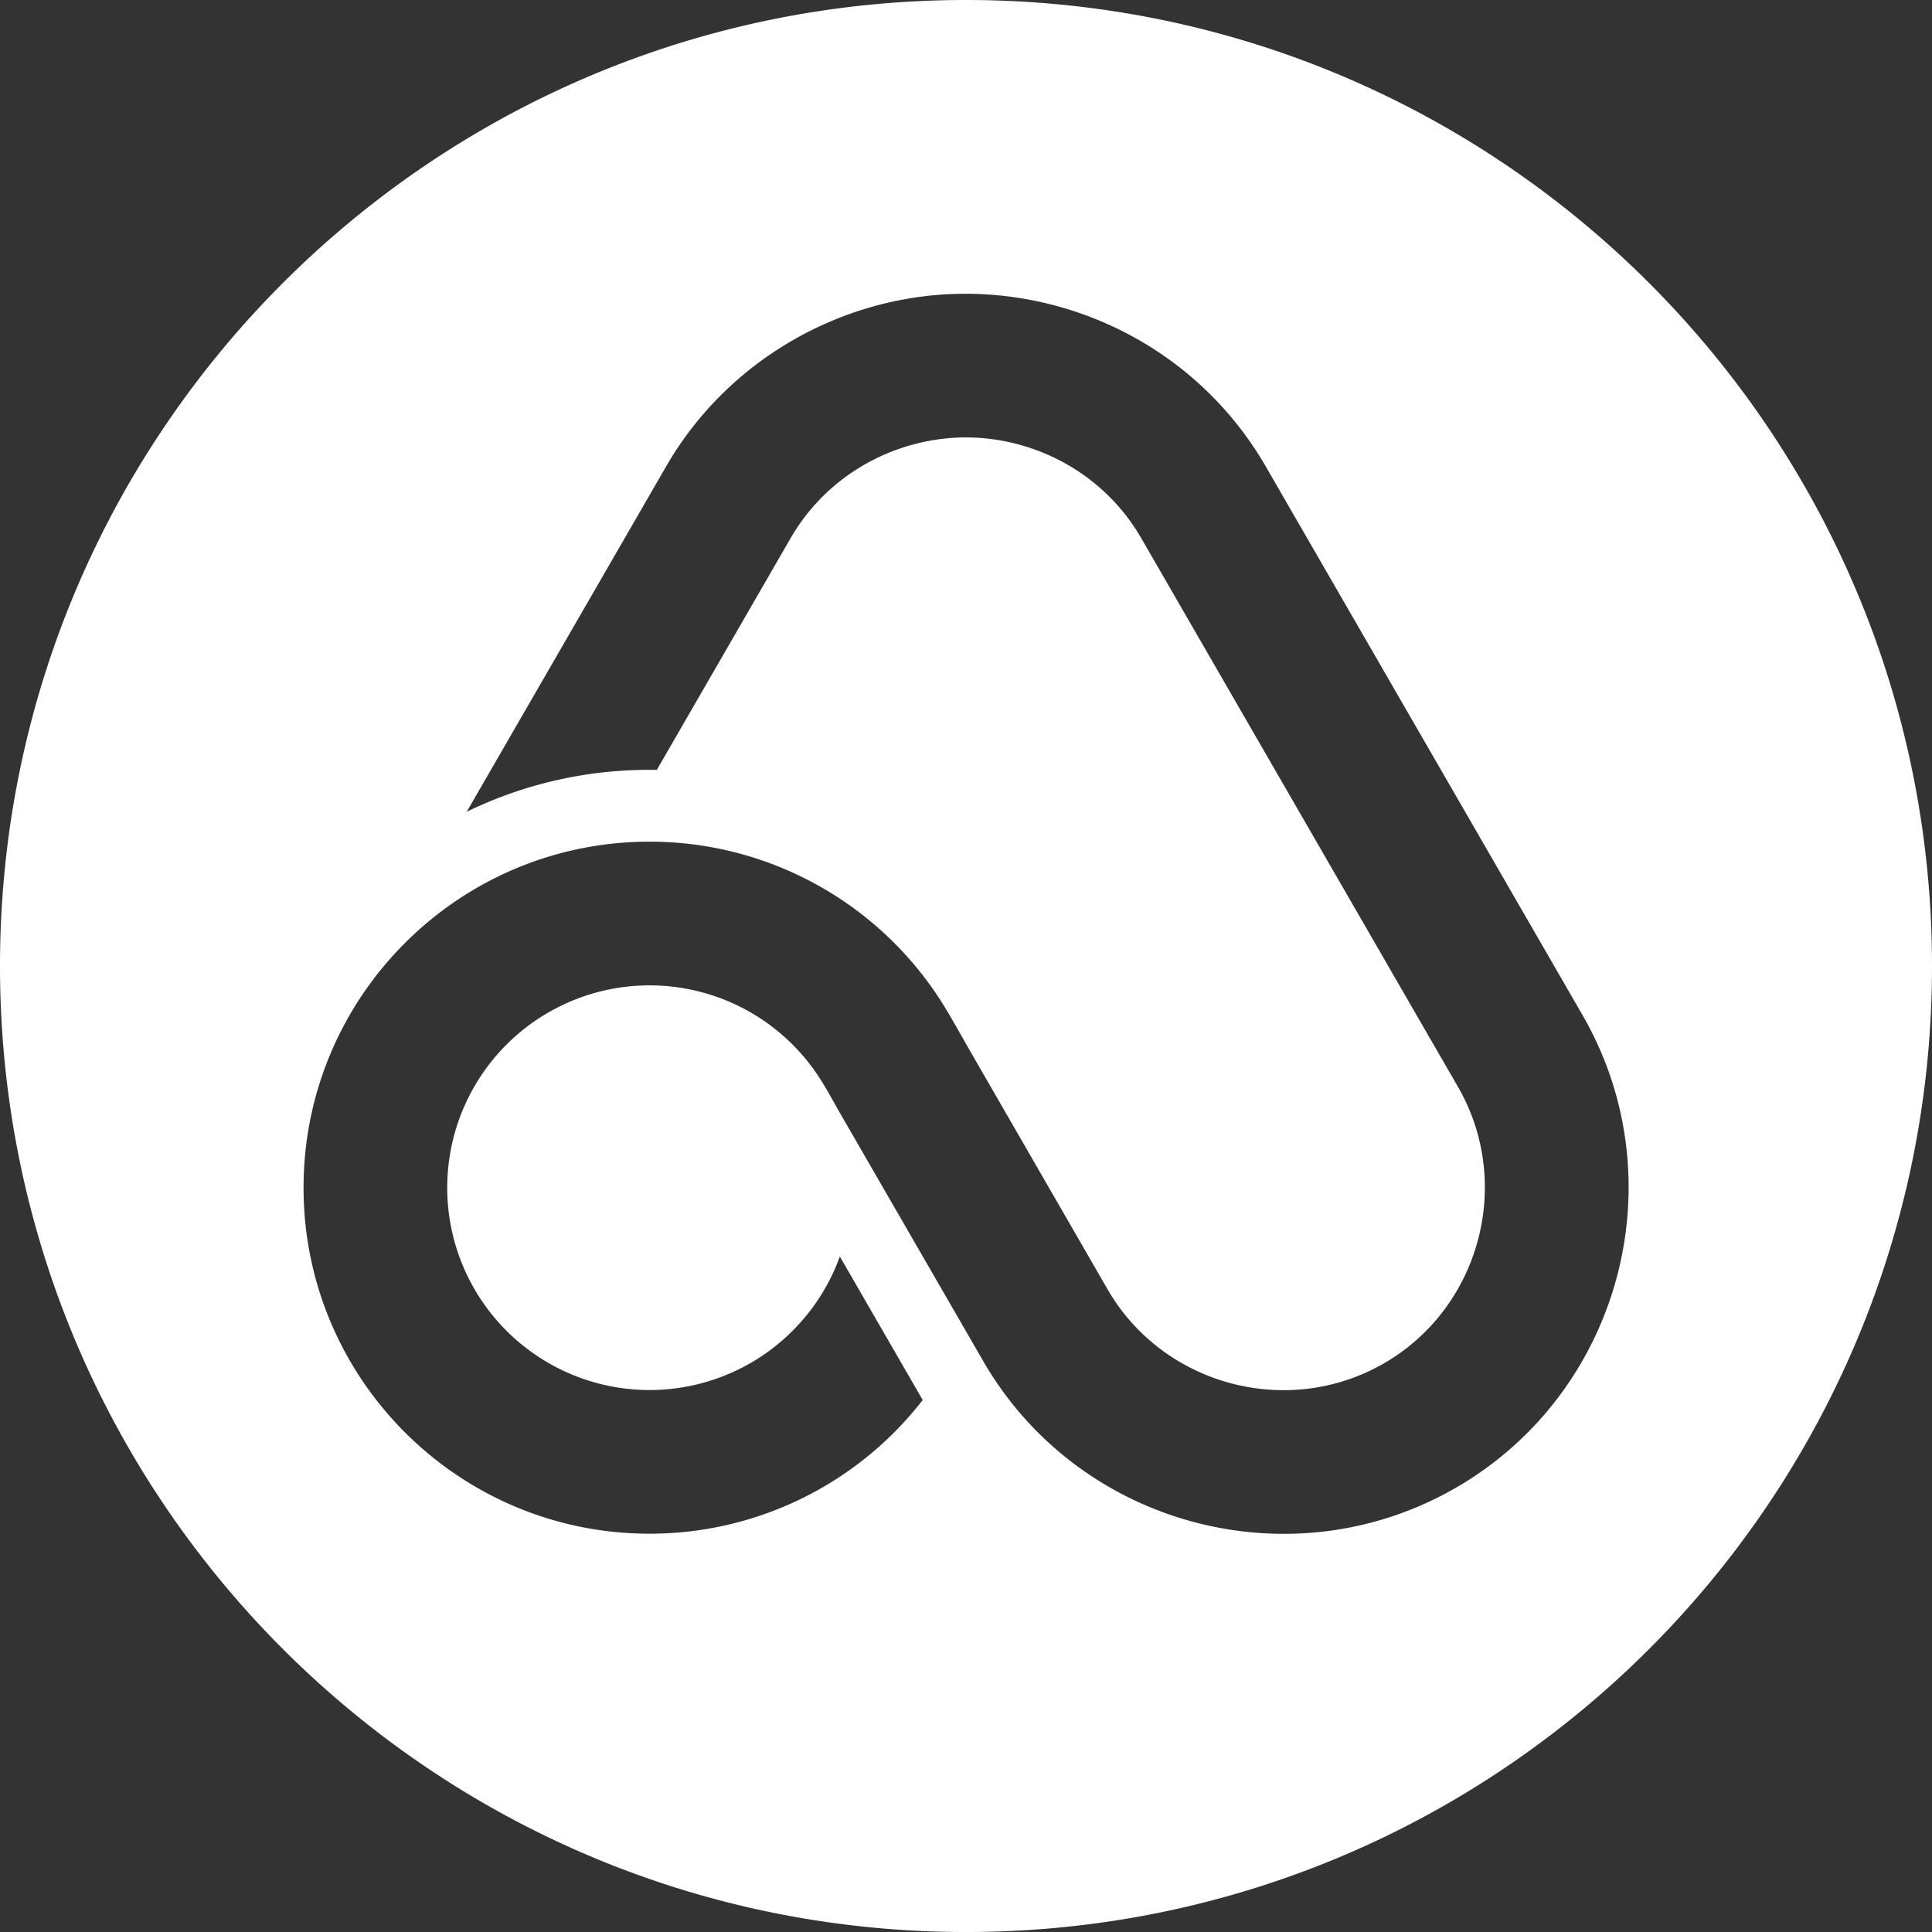
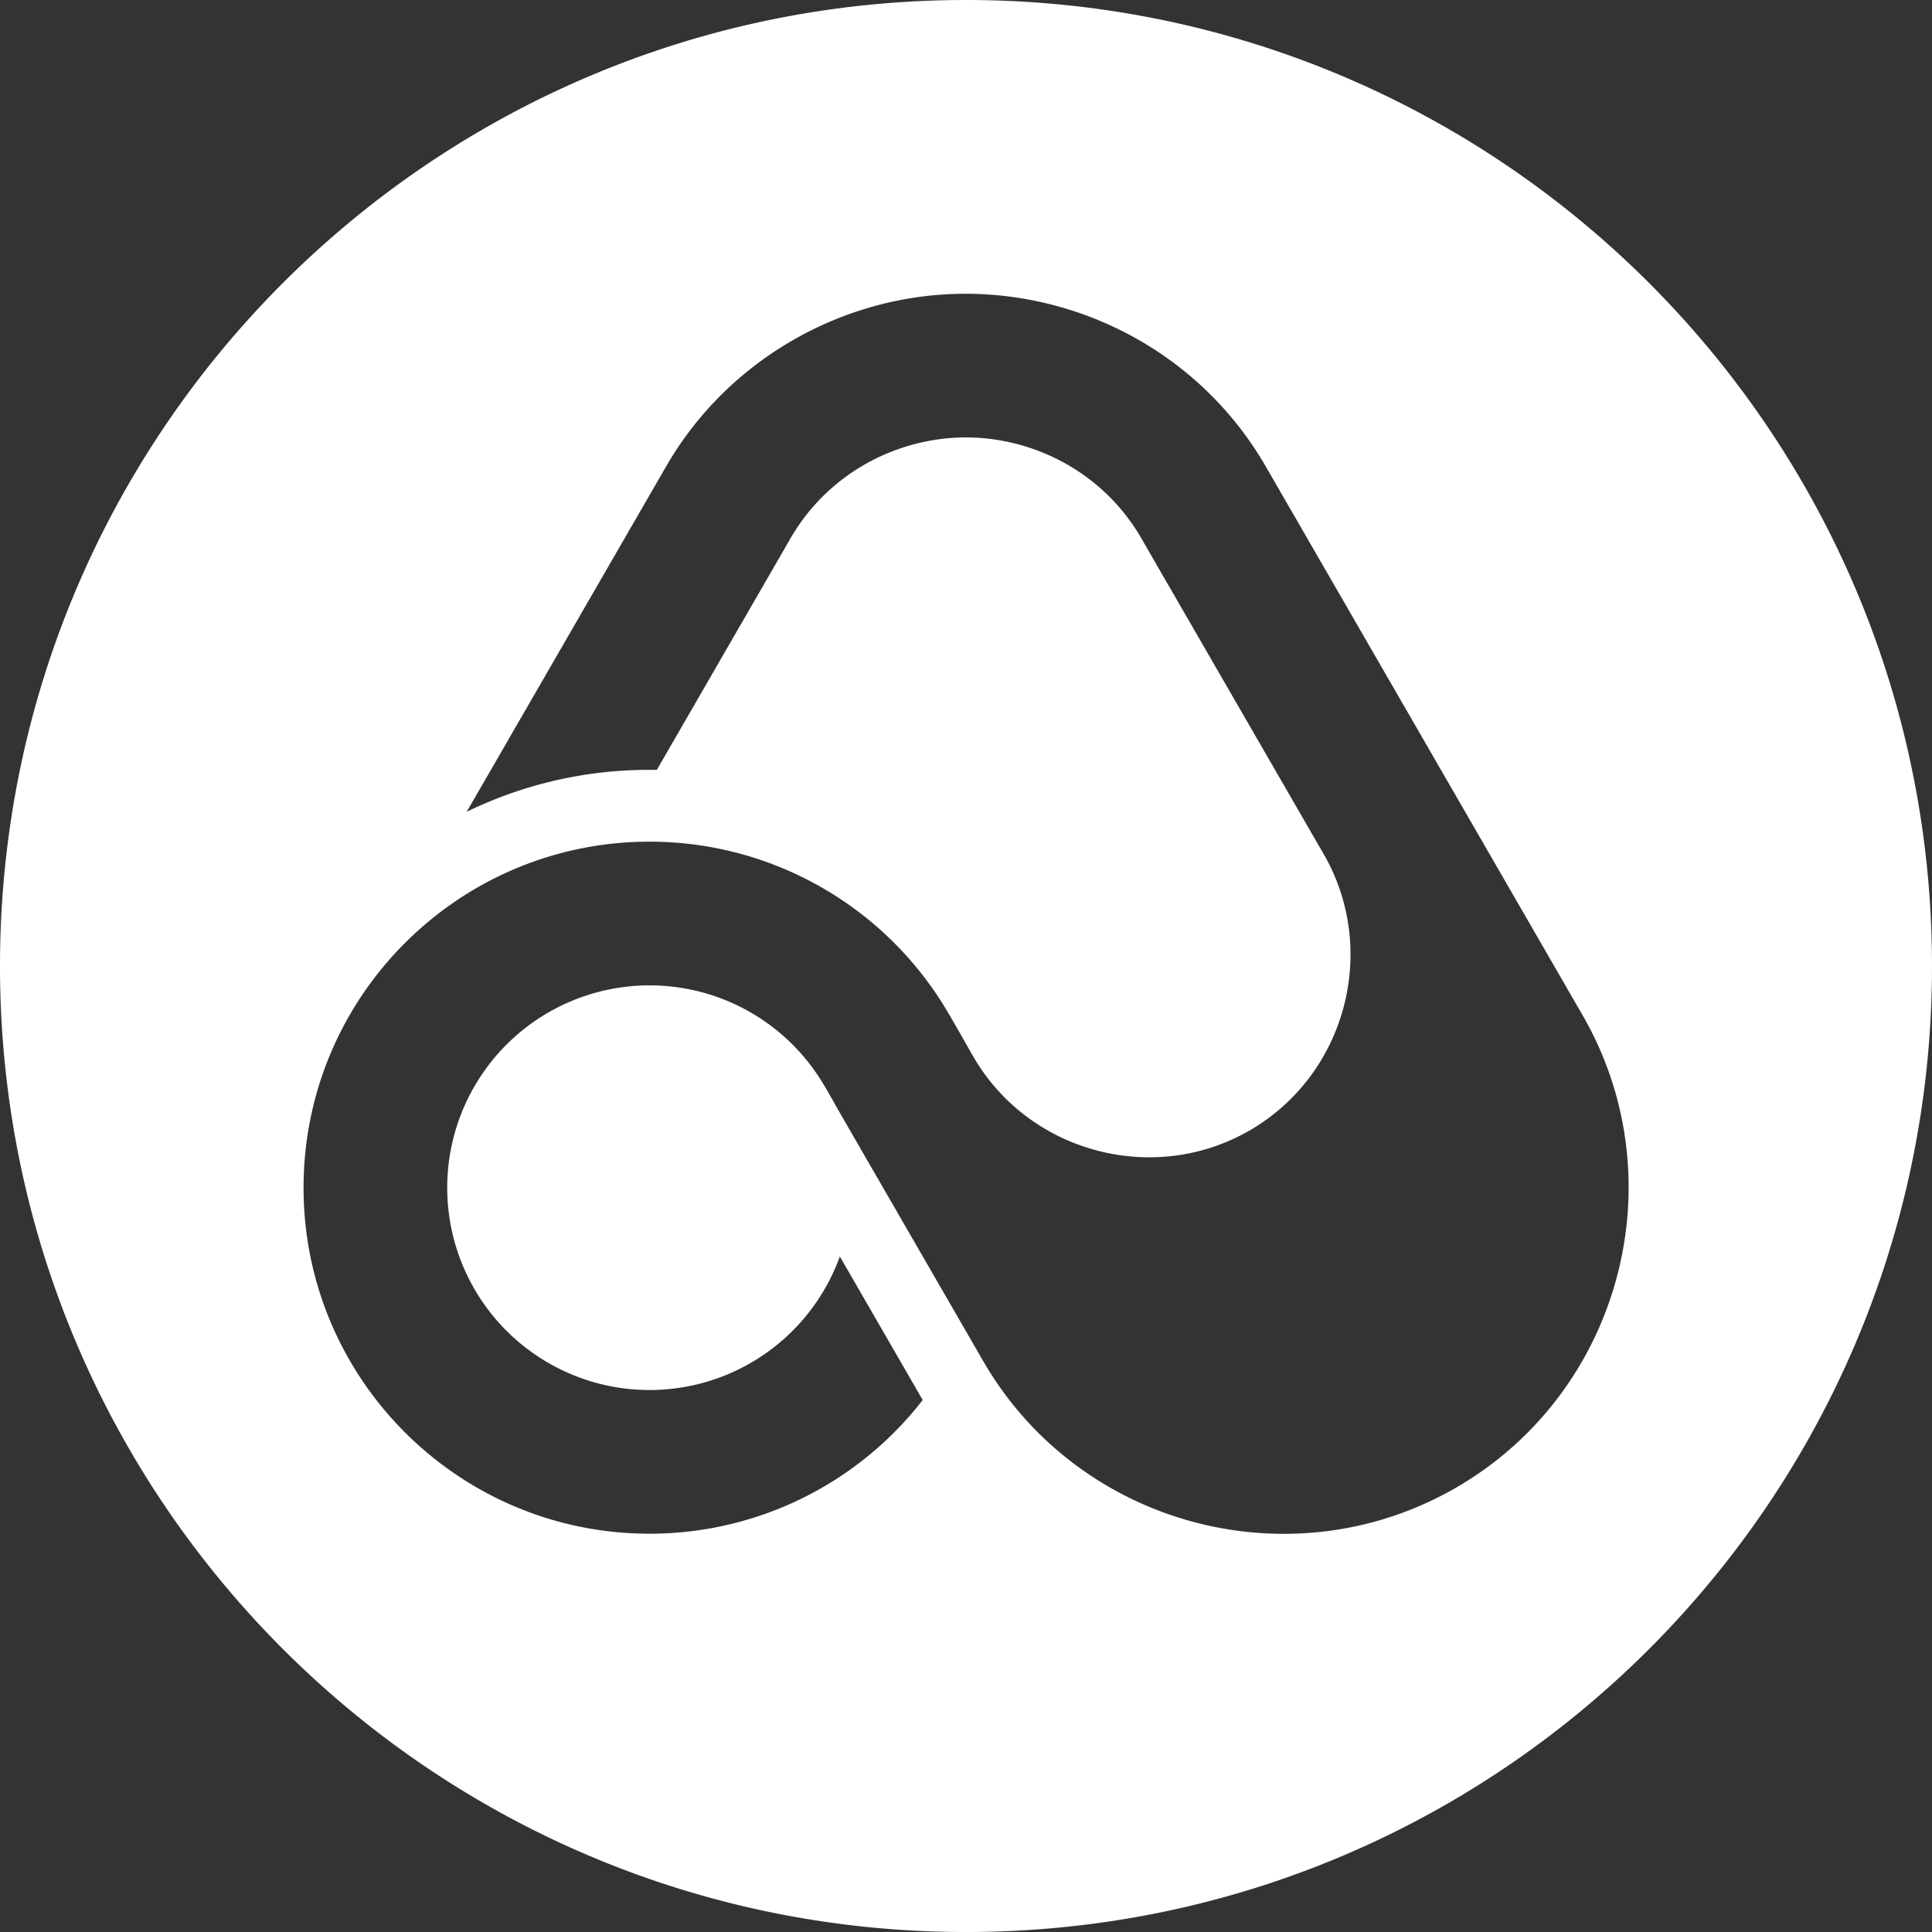
<svg xmlns="http://www.w3.org/2000/svg" id="Capa_1" data-name="Capa 1" viewBox="0 0 1258.99 1258.99">
  <rect x="0" y="0" width="1258.99" height="1258.99" fill="#333333" stroke="none" />
  <defs>
    <style>.cls-1{fill:#fff;fill-rule:evenodd;}</style>
  </defs>
-   <path class="cls-1" d="M1762.75,1410c-347.66,0-629.49,281.84-629.49,629.5S1415.09,2669,1762.75,2669s629.5-281.83,629.5-629.49S2110.42,1410,1762.75,1410ZM1760,1601.43h3.67v0c77.56.5,153,40.87,194.43,112.55l206.42,357.52c62,107.4,24.87,246-82.54,308s-246,24.86-308-82.53l-91.82-159c-4.65-8-9.15-16.5-14.06-24.29a131.85,131.85,0,1,0,12.44,115.11l52.9,91.63,1.11,1.9a225.08,225.08,0,0,1-178,87.12c-124.53,0-225.48-101-225.48-225.48s101-225.49,225.48-225.49a225.36,225.36,0,0,1,193.9,110.36c5.78,9.73,11.36,19.78,17,29.58L1855,2250.16c36.16,62.64,117.48,84.43,180.12,48.26s84.43-117.47,48.26-180.12L1877,1760.78c-24.22-42-68.72-65.6-114.29-65.75-45.57.15-90.06,23.78-114.29,65.75l-87.12,150.89c-1.6,0-3.2,0-4.81,0A271.11,271.11,0,0,0,1437.39,1939l129.92-225c41.13-71.23,116.83-111.83,192.66-112.54Z" transform="translate(-1133.26 -1410)" />
+   <path class="cls-1" d="M1762.75,1410c-347.66,0-629.49,281.84-629.49,629.5S1415.09,2669,1762.75,2669s629.5-281.83,629.5-629.49S2110.42,1410,1762.75,1410ZM1760,1601.43h3.67v0c77.56.5,153,40.87,194.43,112.55l206.42,357.52c62,107.4,24.87,246-82.54,308s-246,24.86-308-82.53l-91.82-159c-4.65-8-9.15-16.5-14.06-24.29a131.85,131.85,0,1,0,12.44,115.11l52.9,91.63,1.11,1.9a225.08,225.08,0,0,1-178,87.12c-124.53,0-225.48-101-225.48-225.48s101-225.49,225.48-225.49a225.36,225.36,0,0,1,193.9,110.36c5.78,9.73,11.36,19.78,17,29.58c36.16,62.64,117.48,84.43,180.12,48.26s84.43-117.47,48.26-180.12L1877,1760.78c-24.22-42-68.72-65.6-114.29-65.75-45.57.15-90.06,23.78-114.29,65.75l-87.12,150.89c-1.6,0-3.2,0-4.81,0A271.11,271.11,0,0,0,1437.39,1939l129.92-225c41.13-71.23,116.83-111.83,192.66-112.54Z" transform="translate(-1133.26 -1410)" />
</svg>